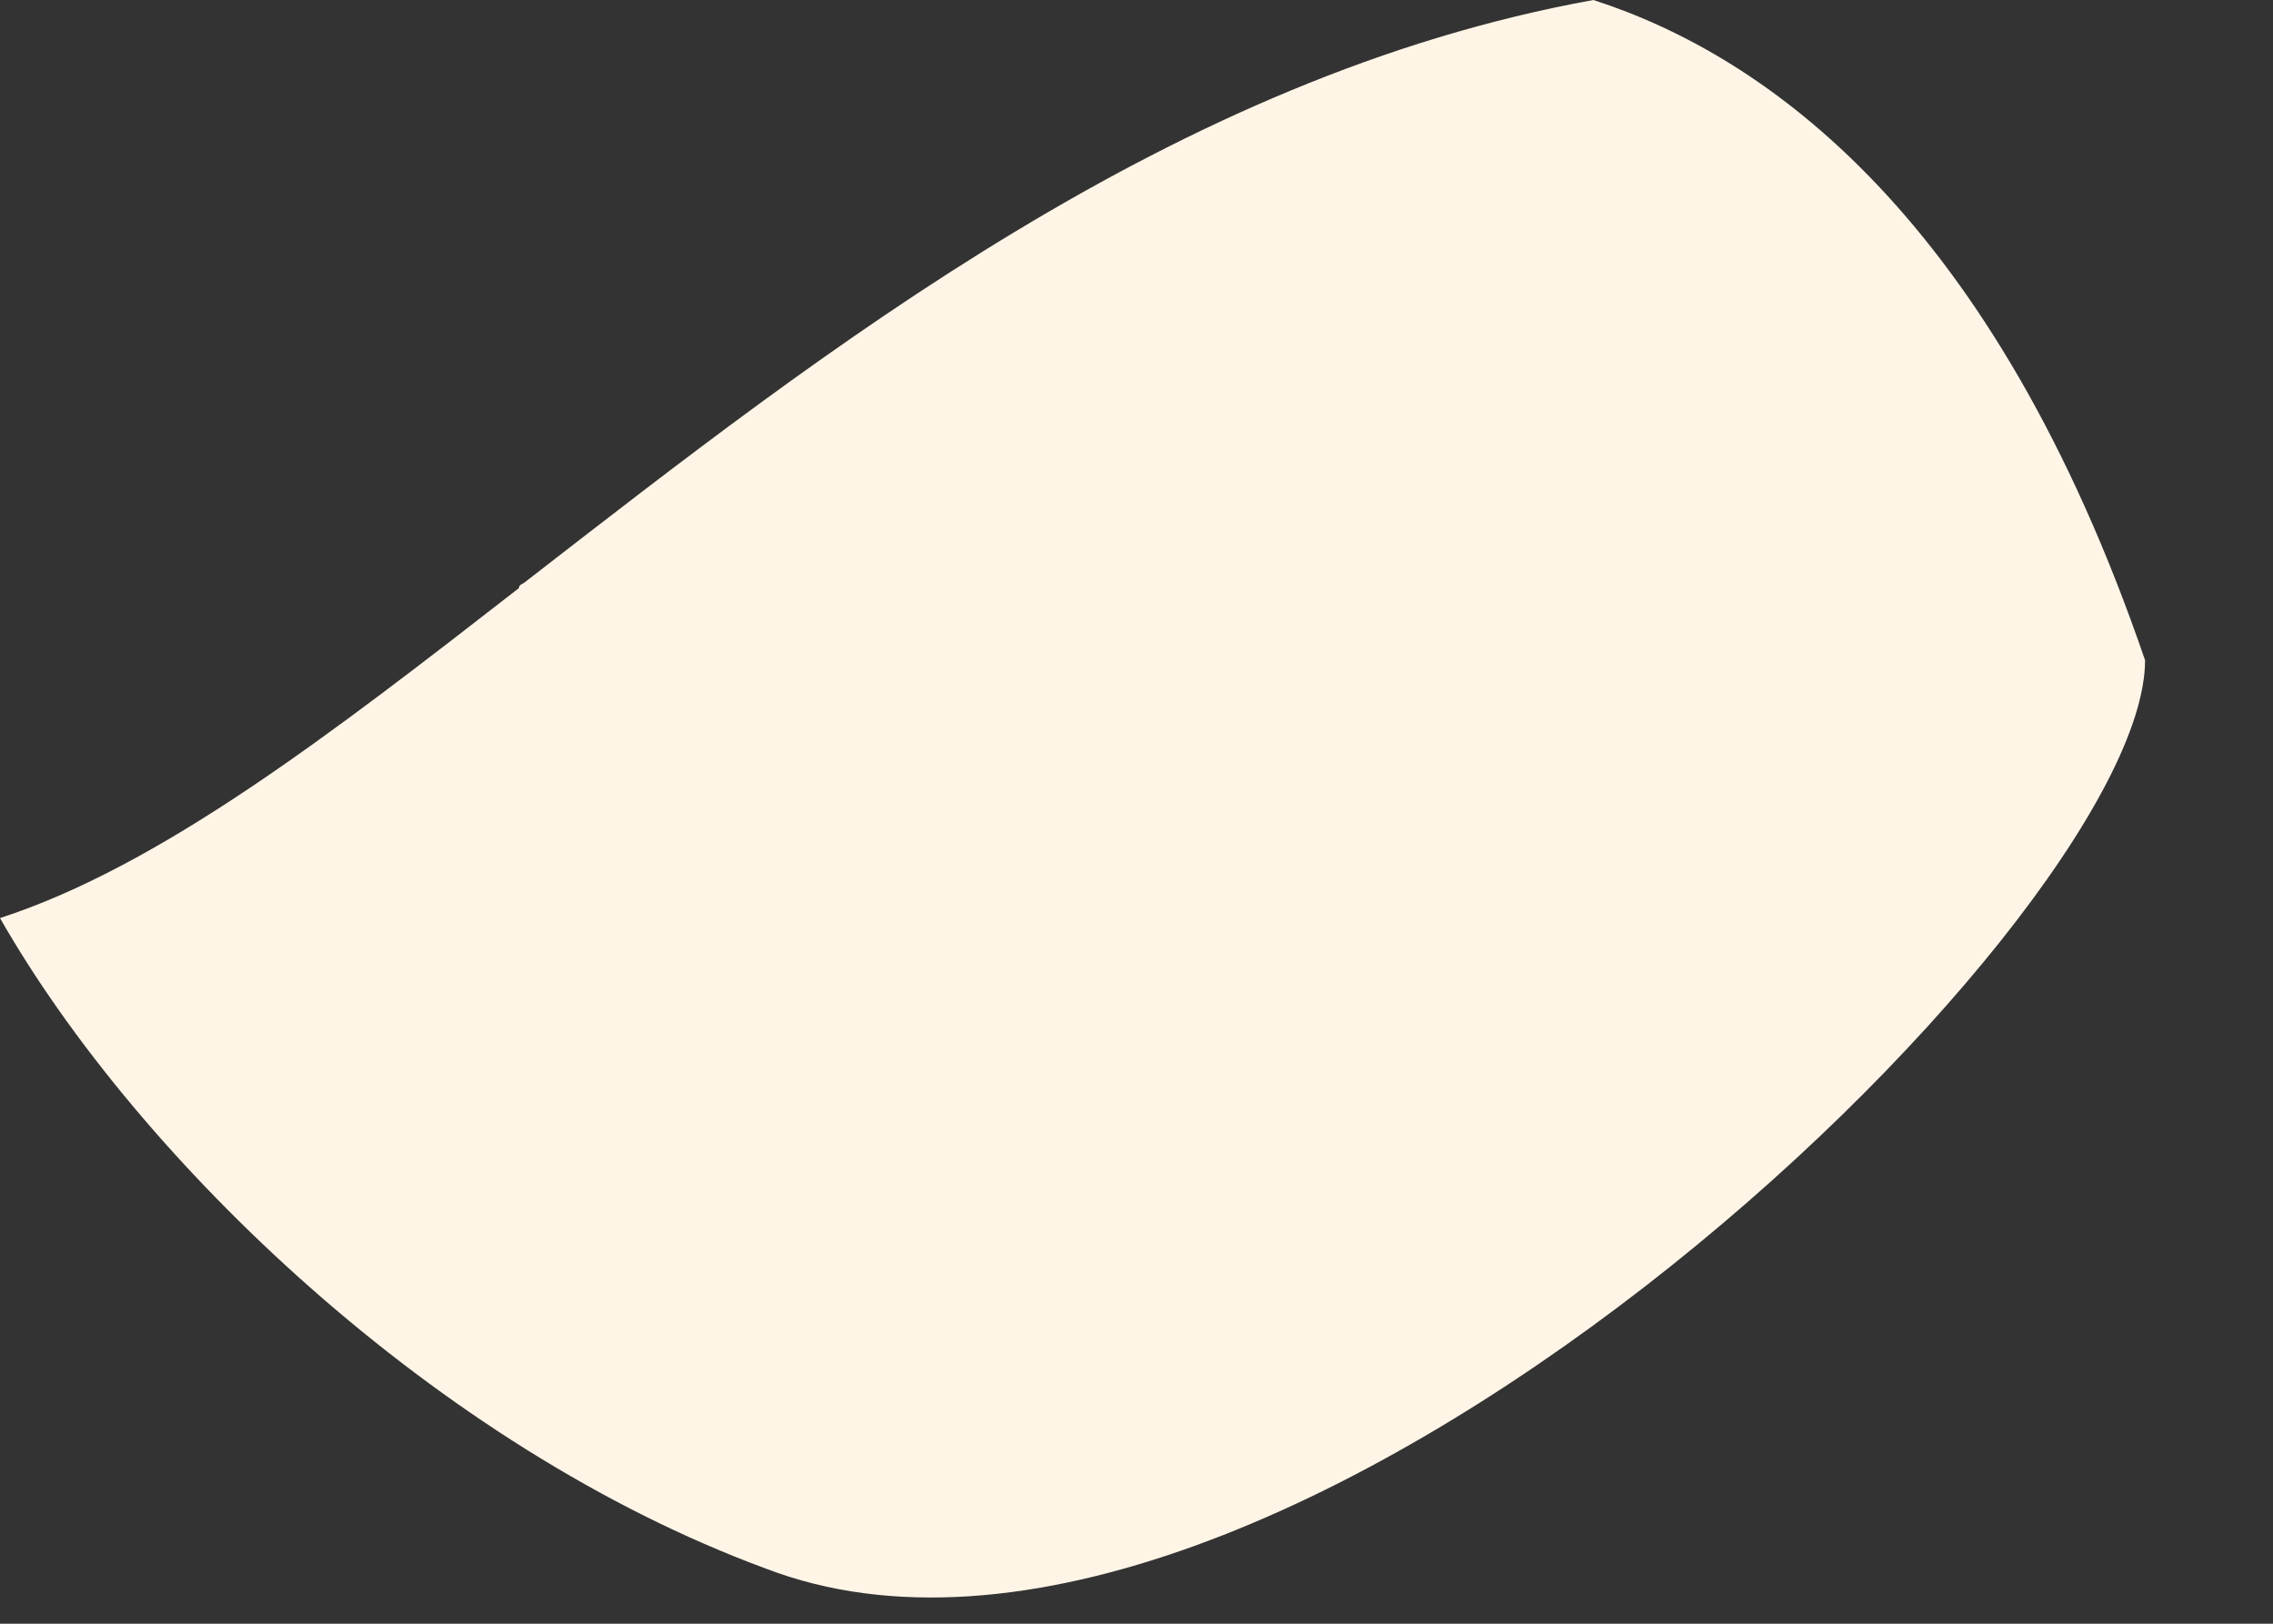
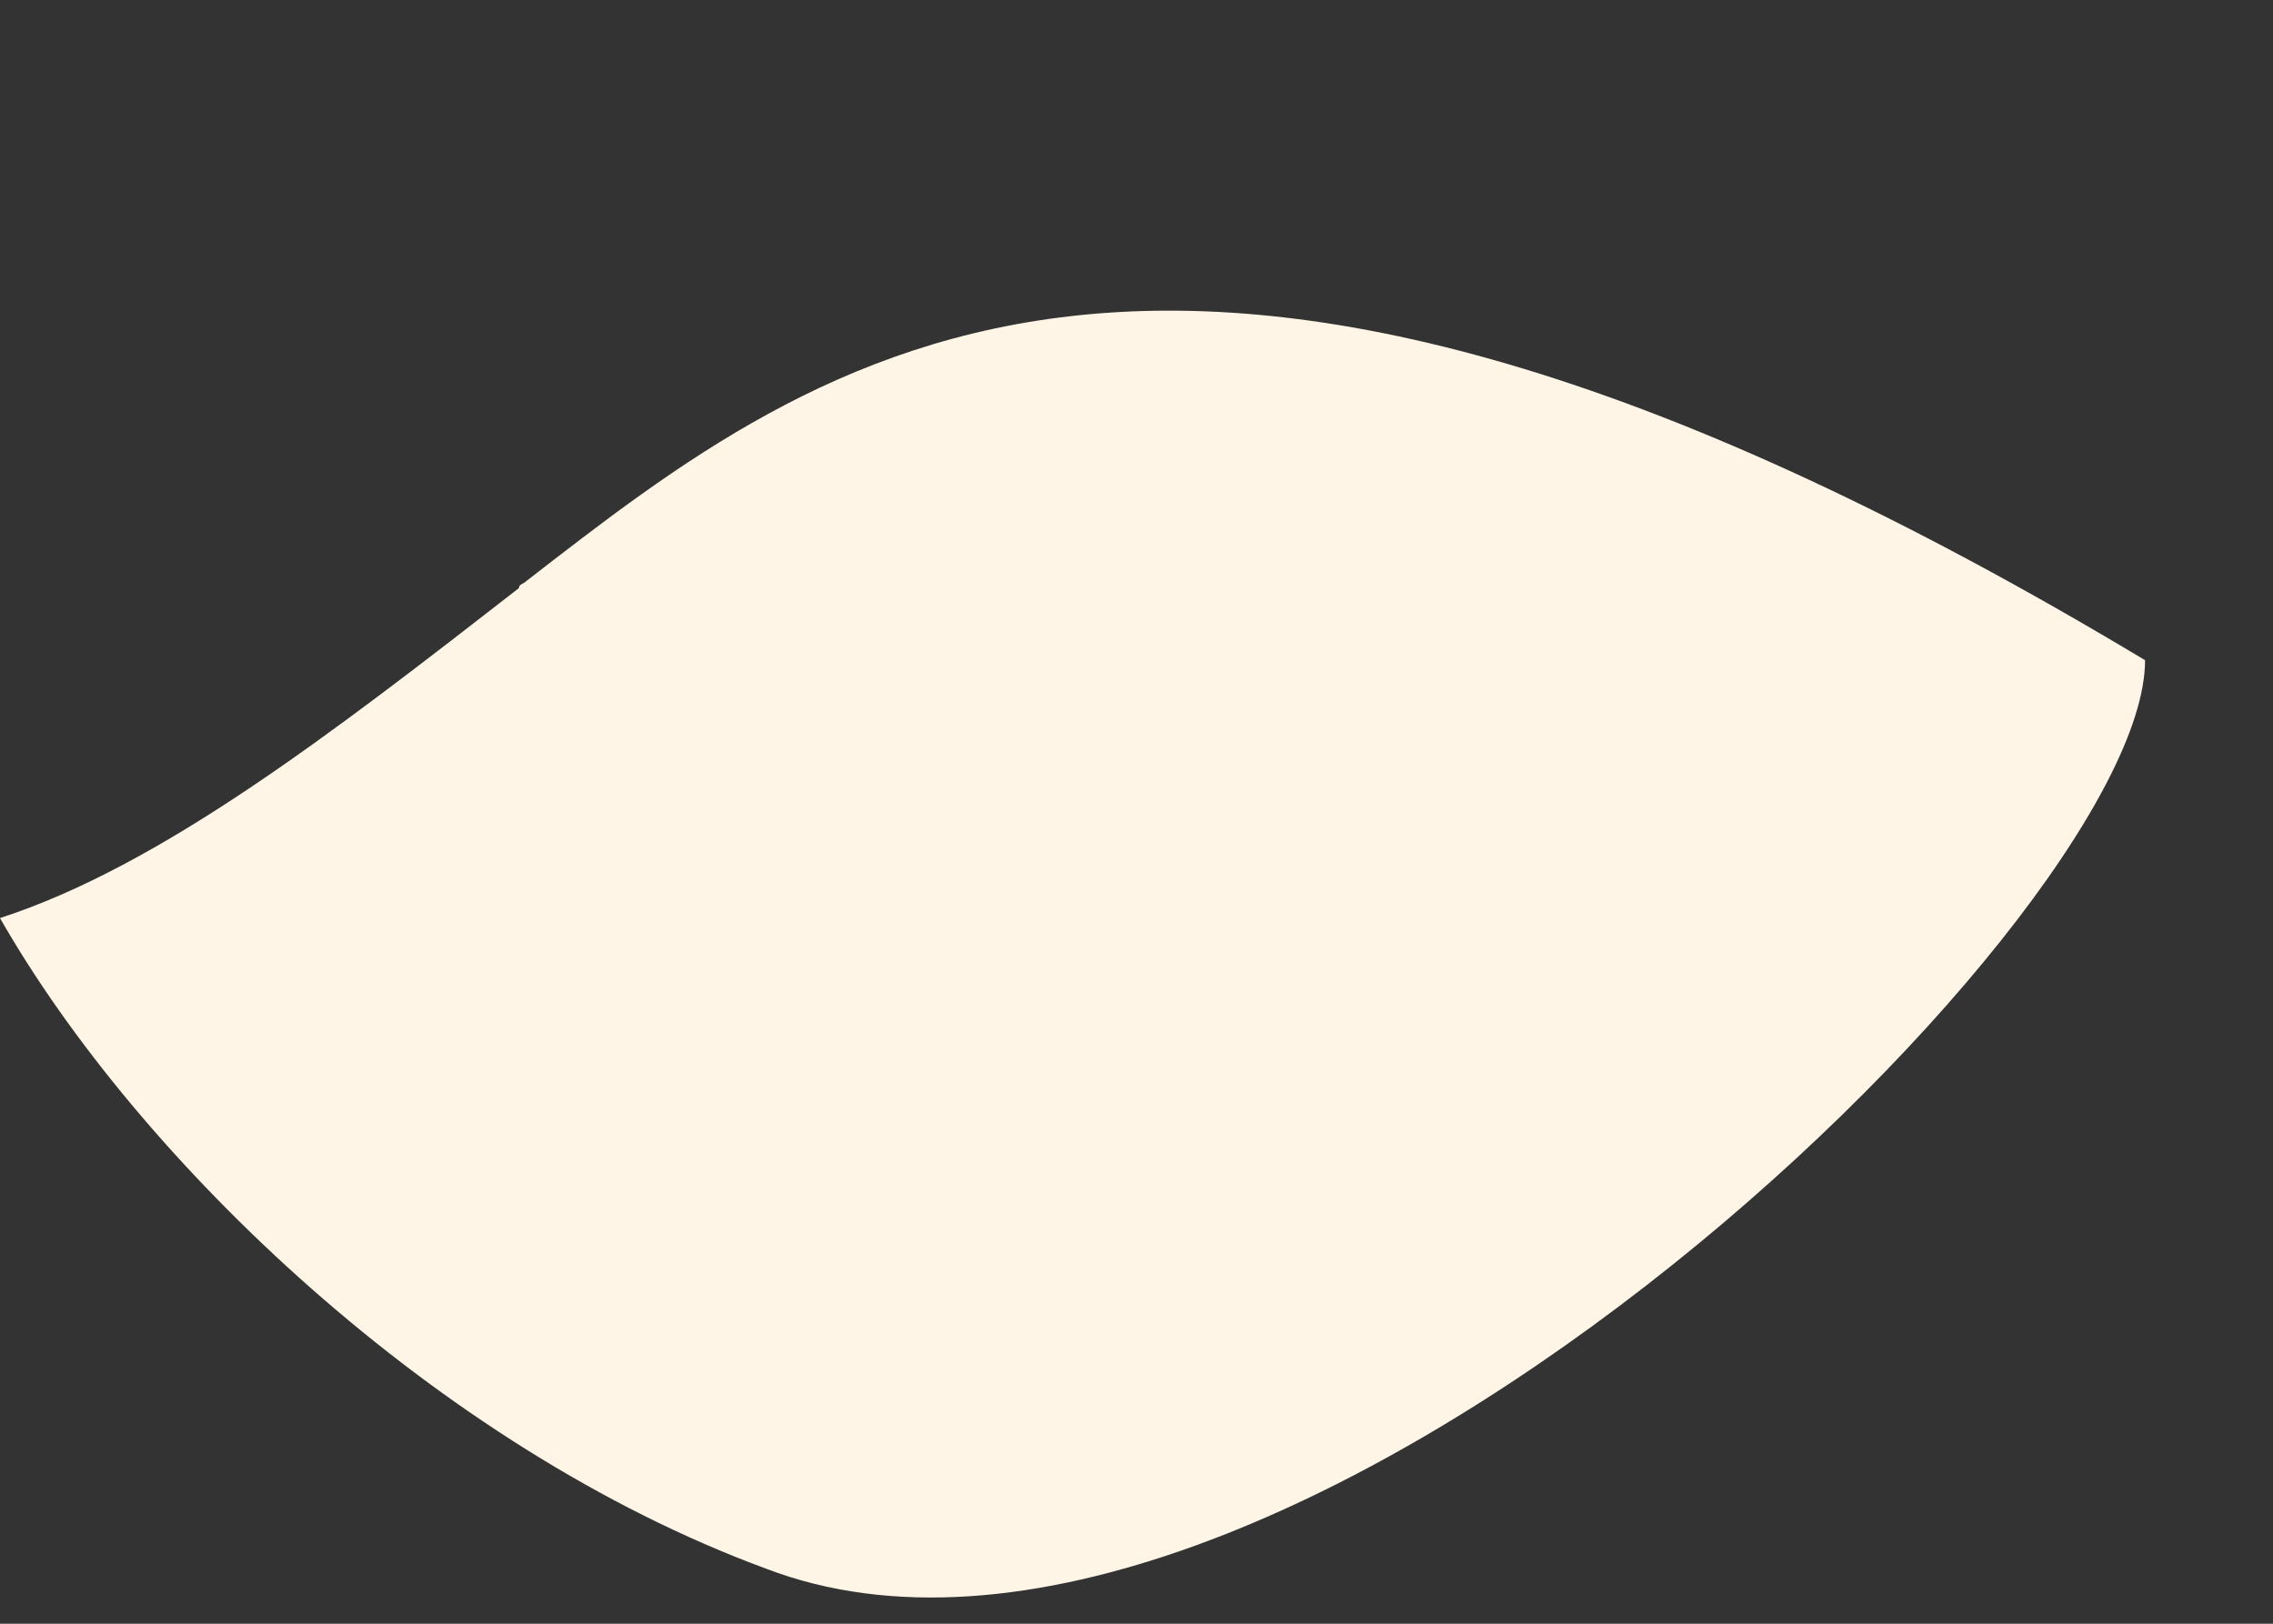
<svg xmlns="http://www.w3.org/2000/svg" fill="none" height="100%" overflow="visible" preserveAspectRatio="none" style="display: block;" viewBox="0 0 7 5" width="100%">
  <rect x="0" y="0" width="7" height="5" fill="#333333" stroke="none" />
-   <path d="M0 2.827C0.424 3.57 1.344 4.456 2.358 4.83C3.917 5.429 6.606 2.846 6.606 2.033C6.139 0.67 5.443 0.173 4.907 0C3.612 0.234 2.54 1.077 1.62 1.79C1.611 1.799 1.598 1.799 1.598 1.811C1.023 2.258 0.496 2.666 0 2.827Z" fill="#FFF5E7" id="Vector" />
+   <path d="M0 2.827C0.424 3.57 1.344 4.456 2.358 4.83C3.917 5.429 6.606 2.846 6.606 2.033C3.612 0.234 2.54 1.077 1.62 1.79C1.611 1.799 1.598 1.799 1.598 1.811C1.023 2.258 0.496 2.666 0 2.827Z" fill="#FFF5E7" id="Vector" />
</svg>